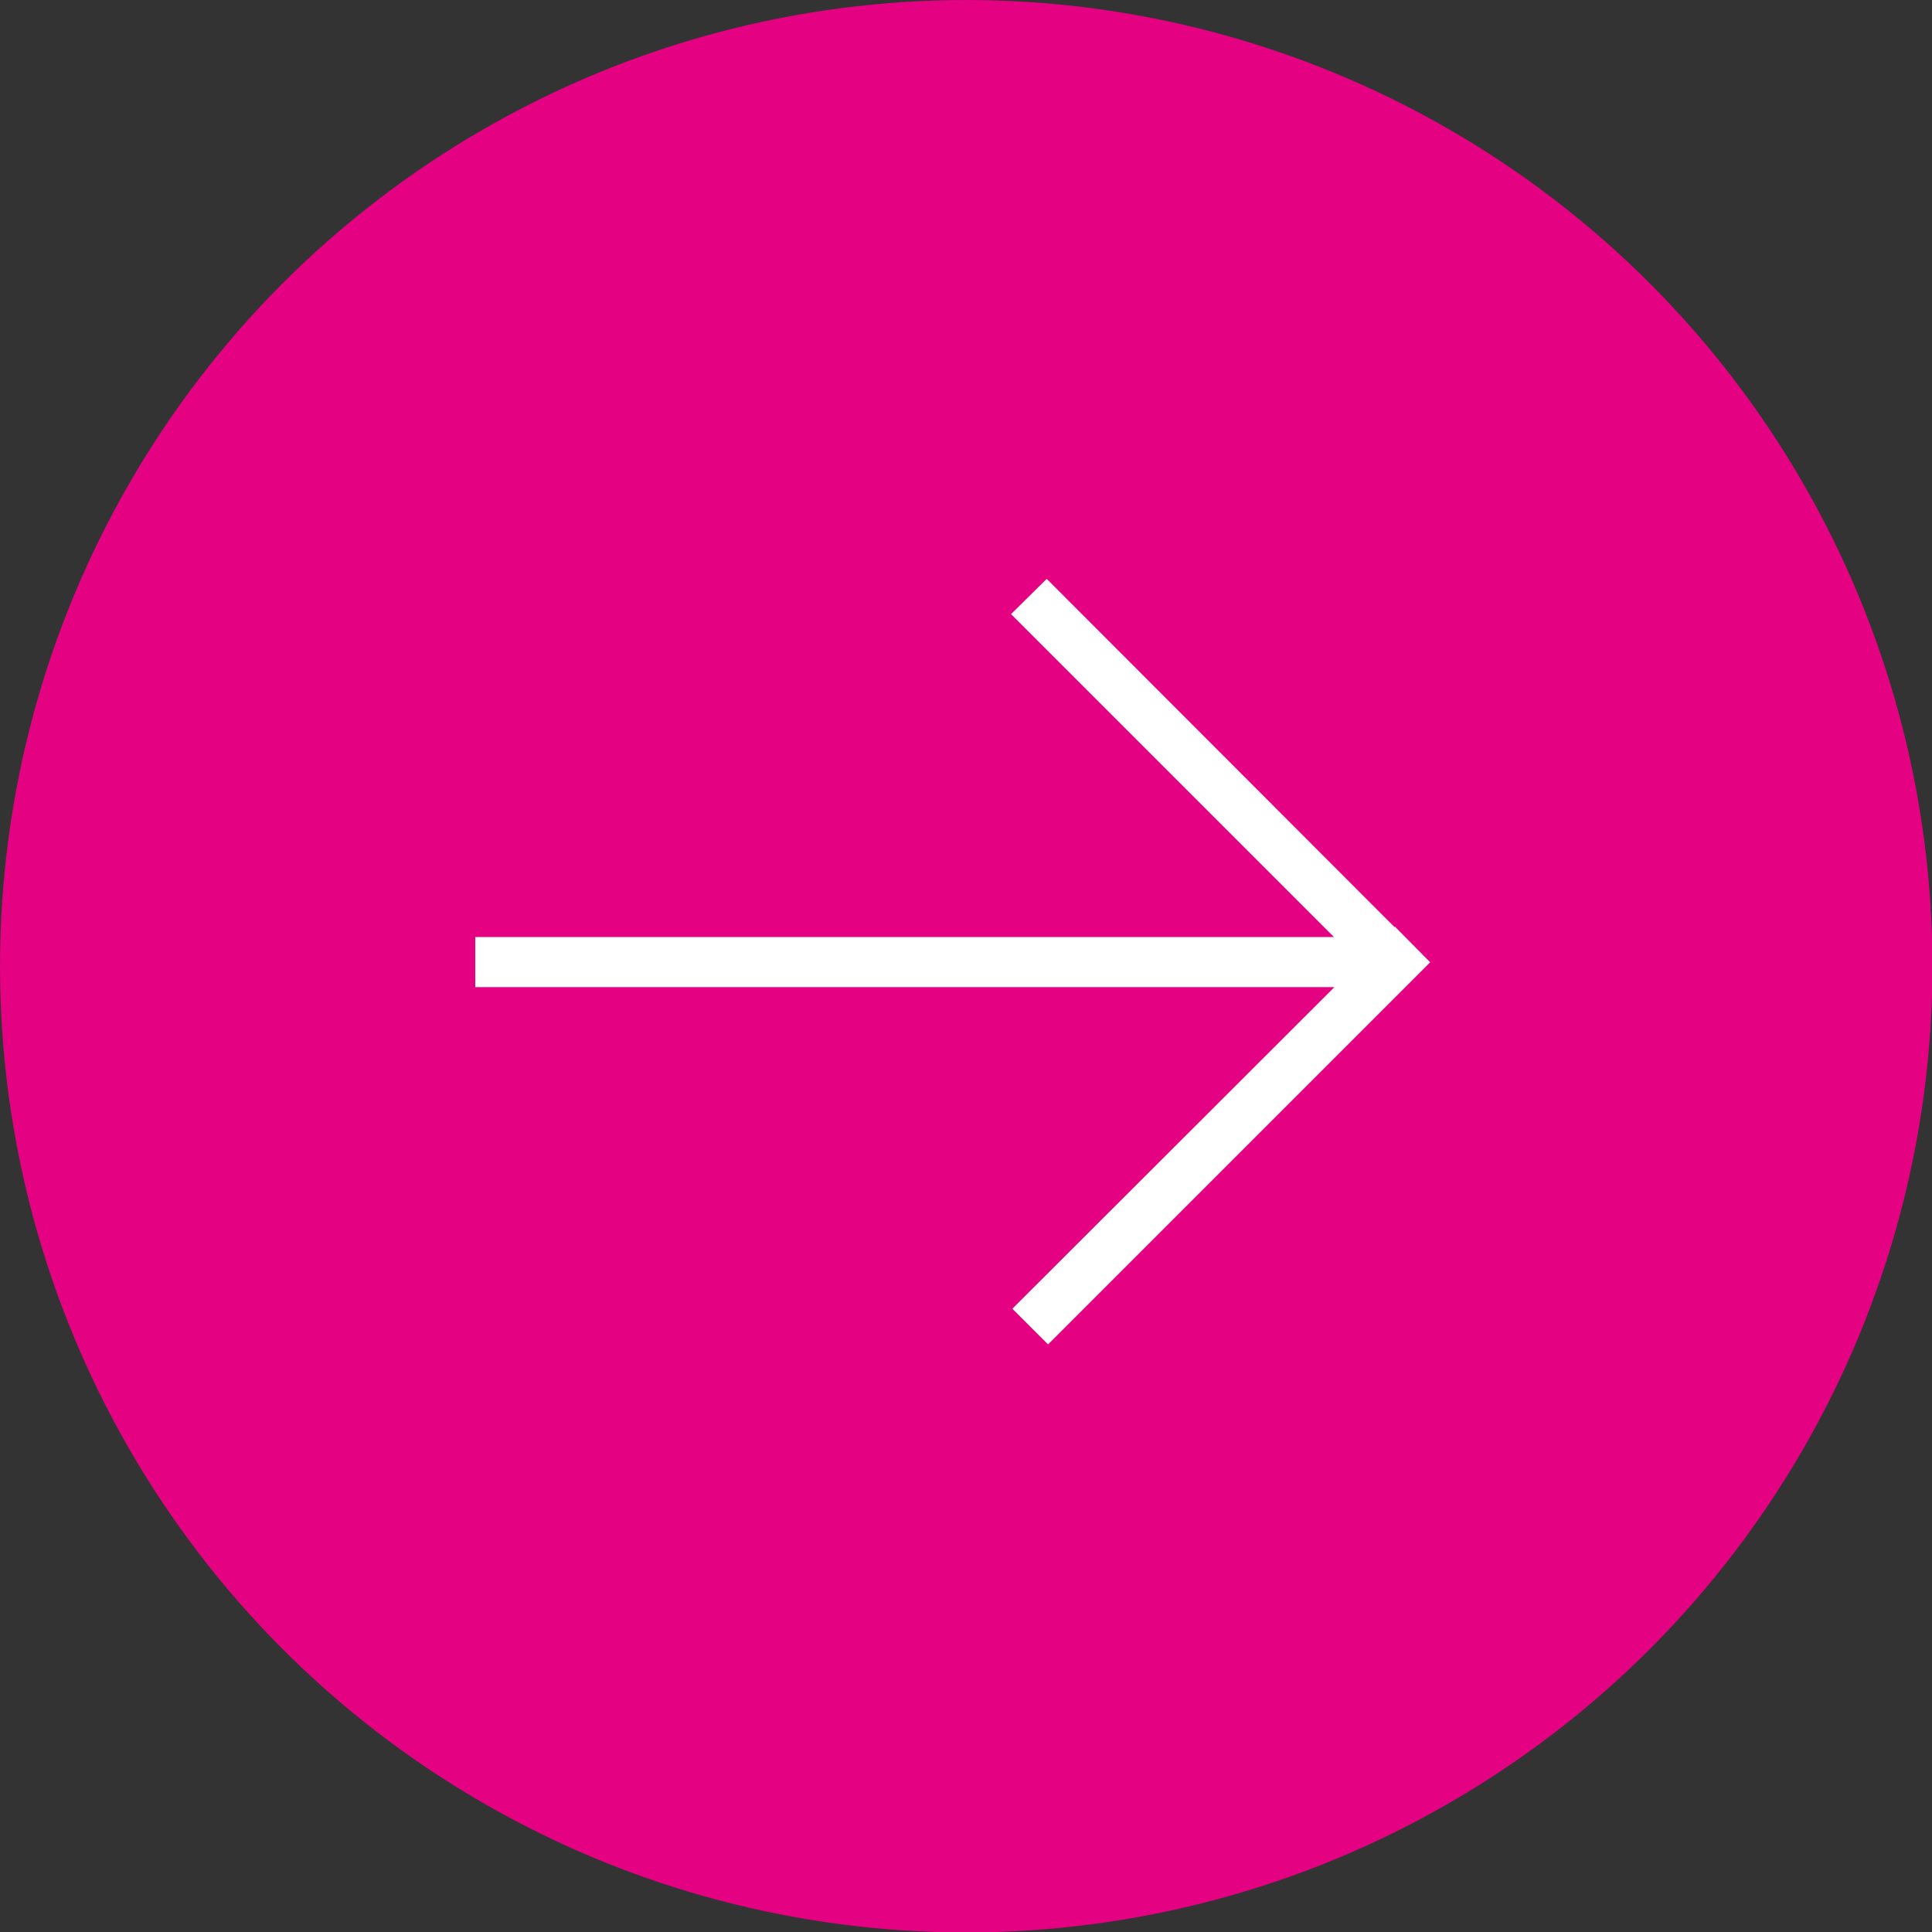
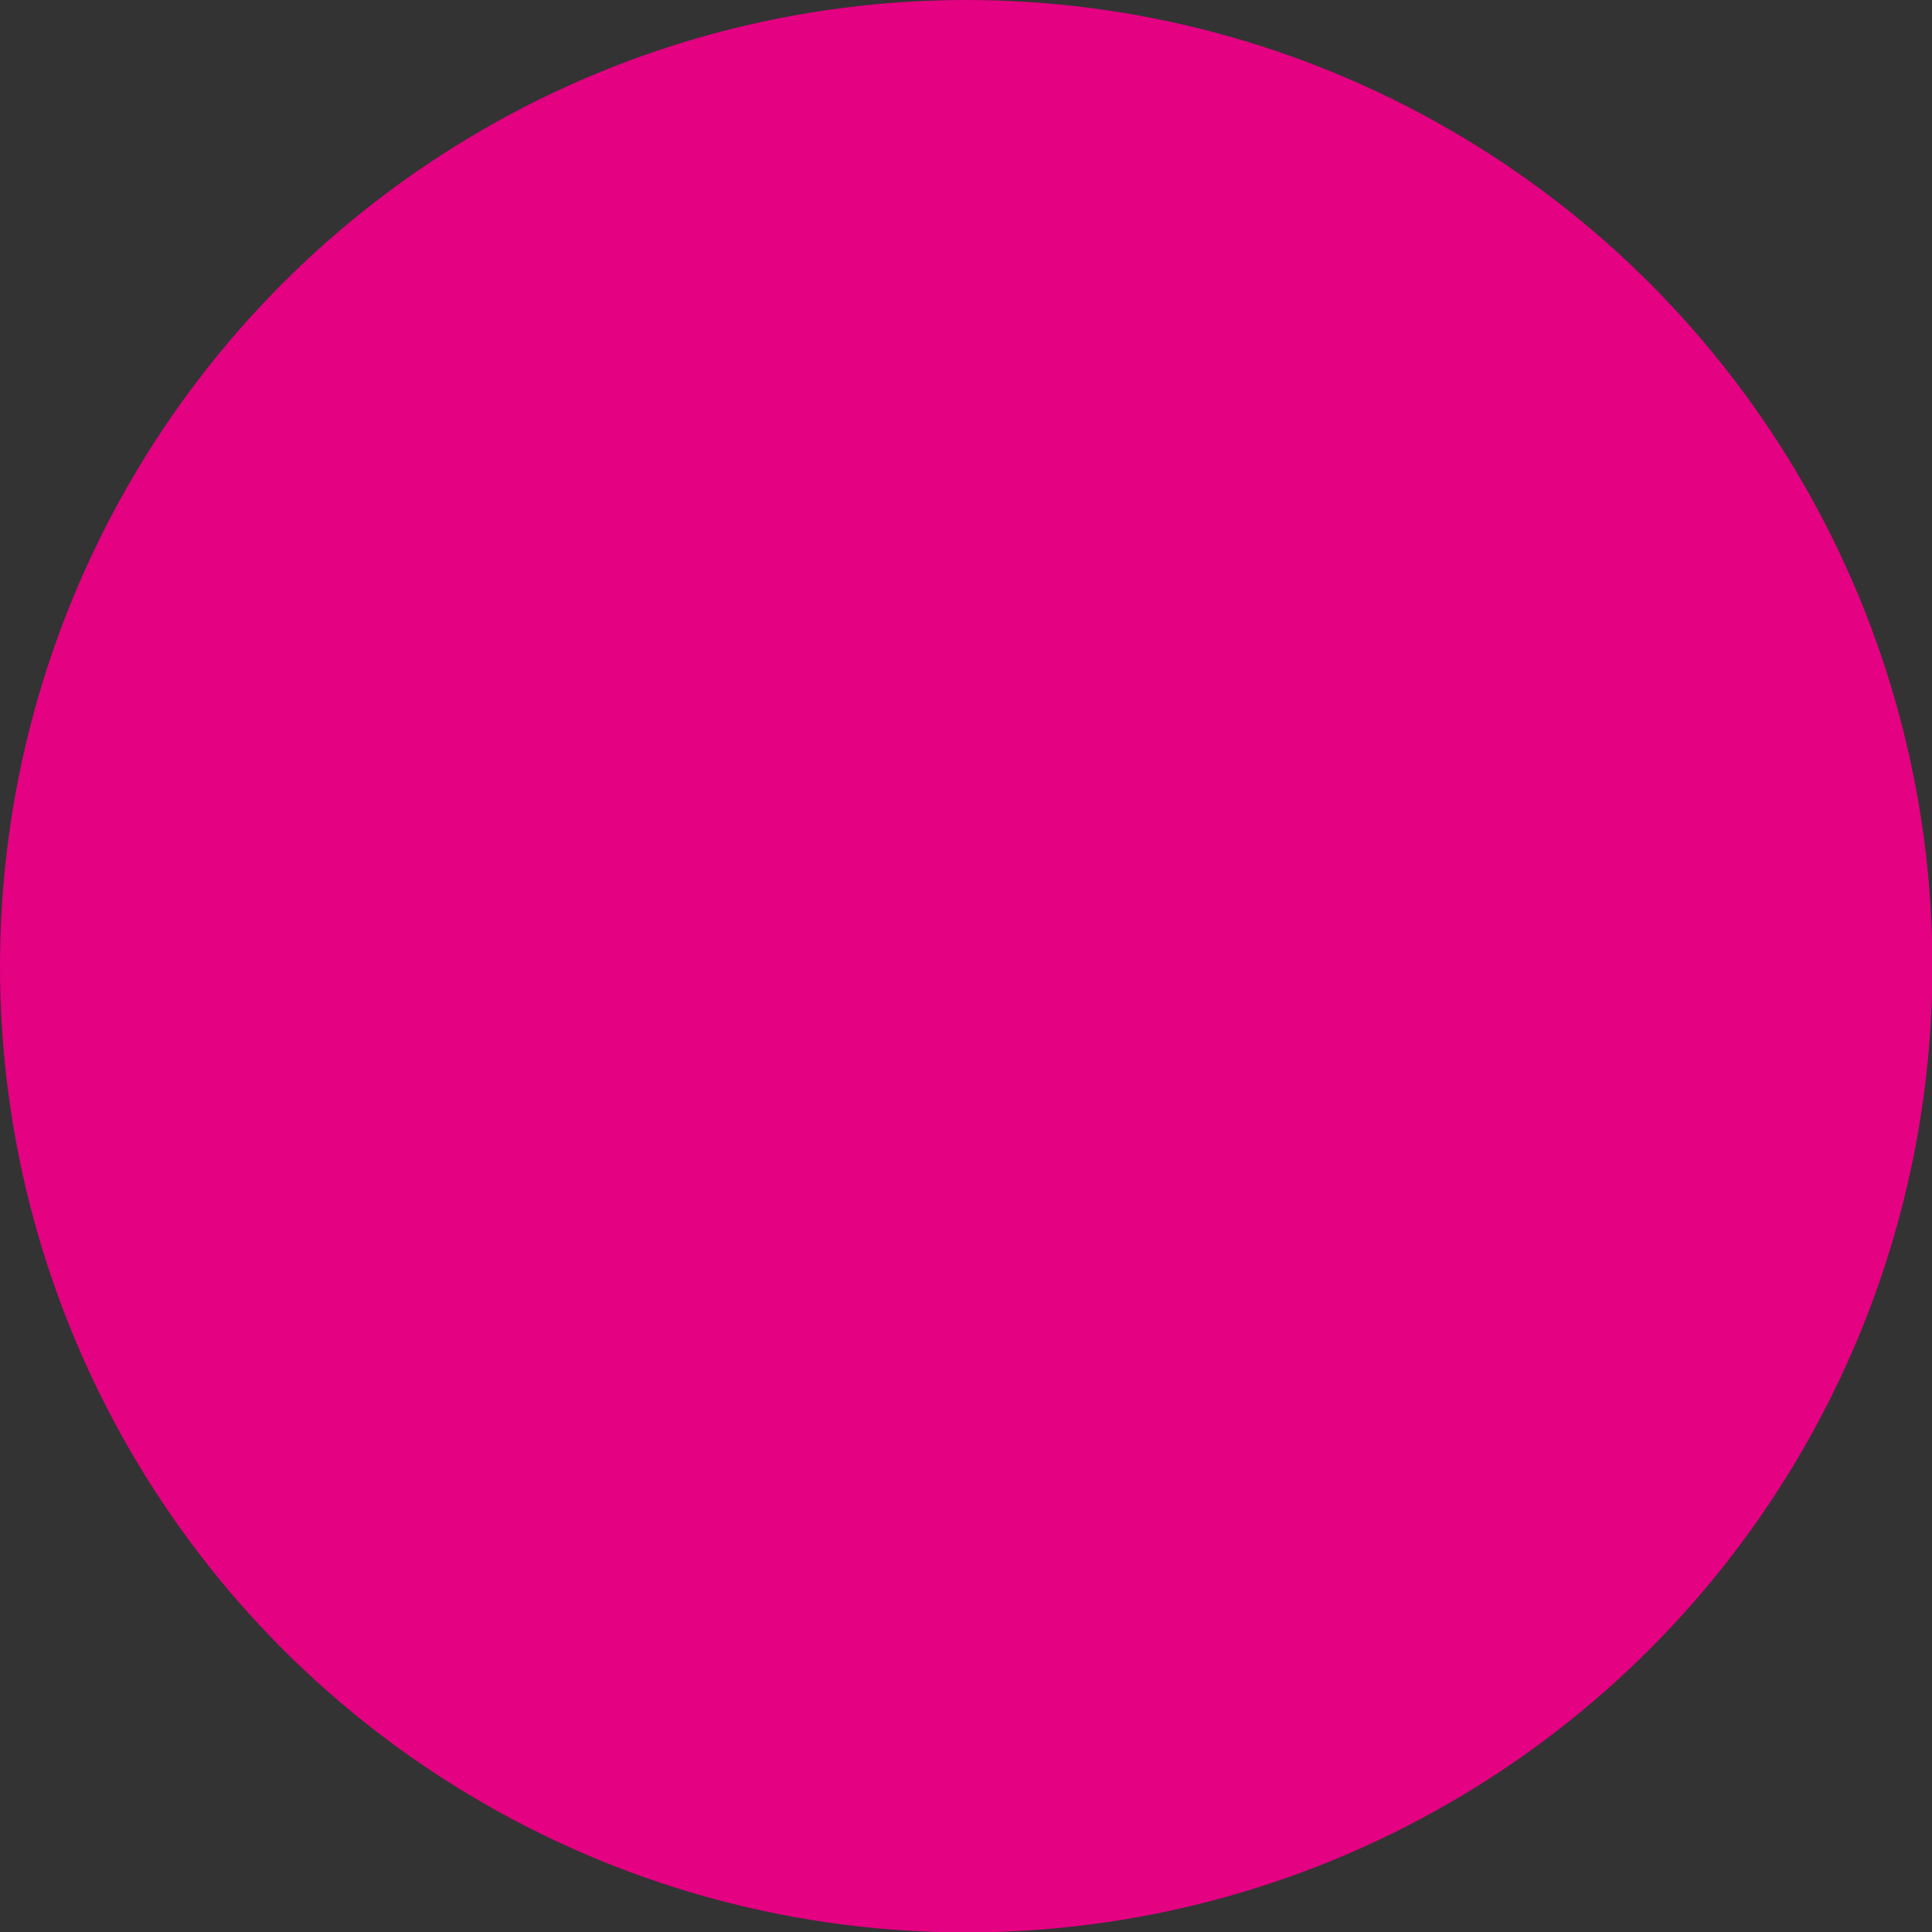
<svg xmlns="http://www.w3.org/2000/svg" id="pink" viewBox="0 0 44.39 44.39">
  <rect x="0" y="0" width="44.39" height="44.39" fill="#333333" stroke="none" />
  <title>arr-white-circle-pink-100M</title>
  <circle cx="22.2" cy="22.2" r="22.2" style="fill:#e40182" />
-   <polygon points="32.05 21.29 32.04 21.3 24.05 13.3 23.23 14.11 30.65 21.53 10.92 21.53 10.92 22.68 30.66 22.68 23.26 30.07 24.08 30.89 32.86 22.11 32.05 21.29" style="fill:#fff" />
</svg>